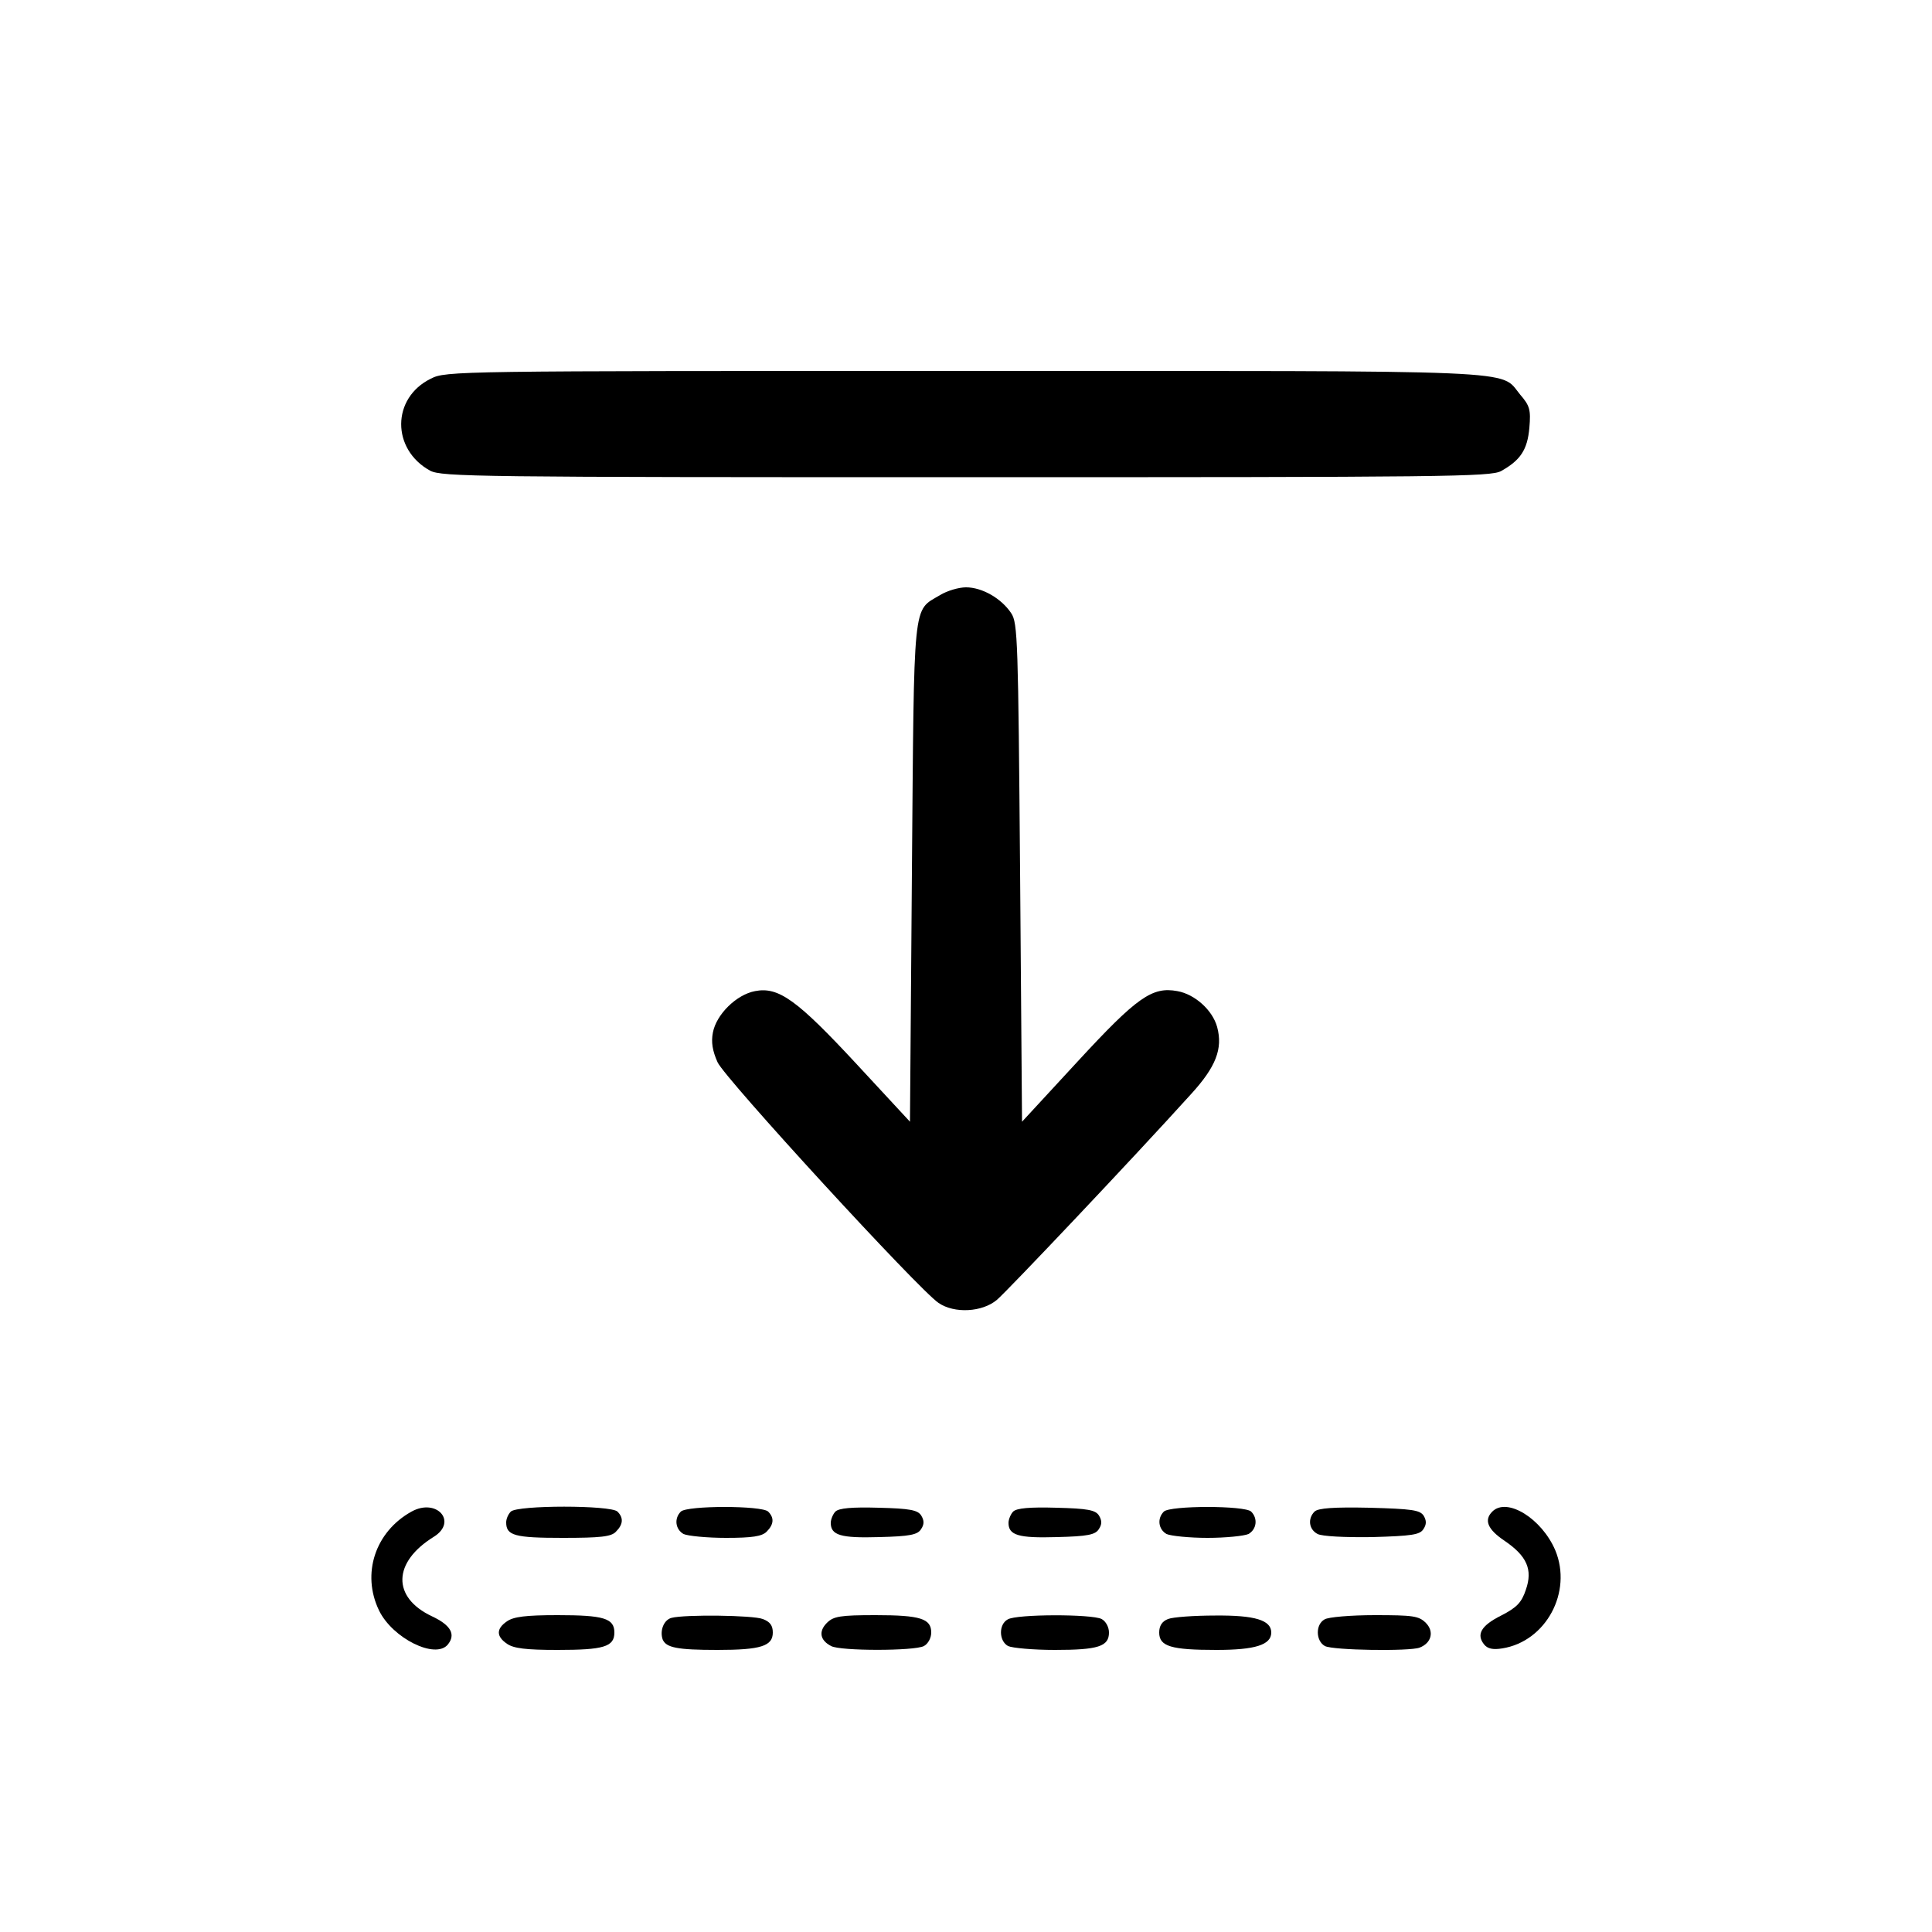
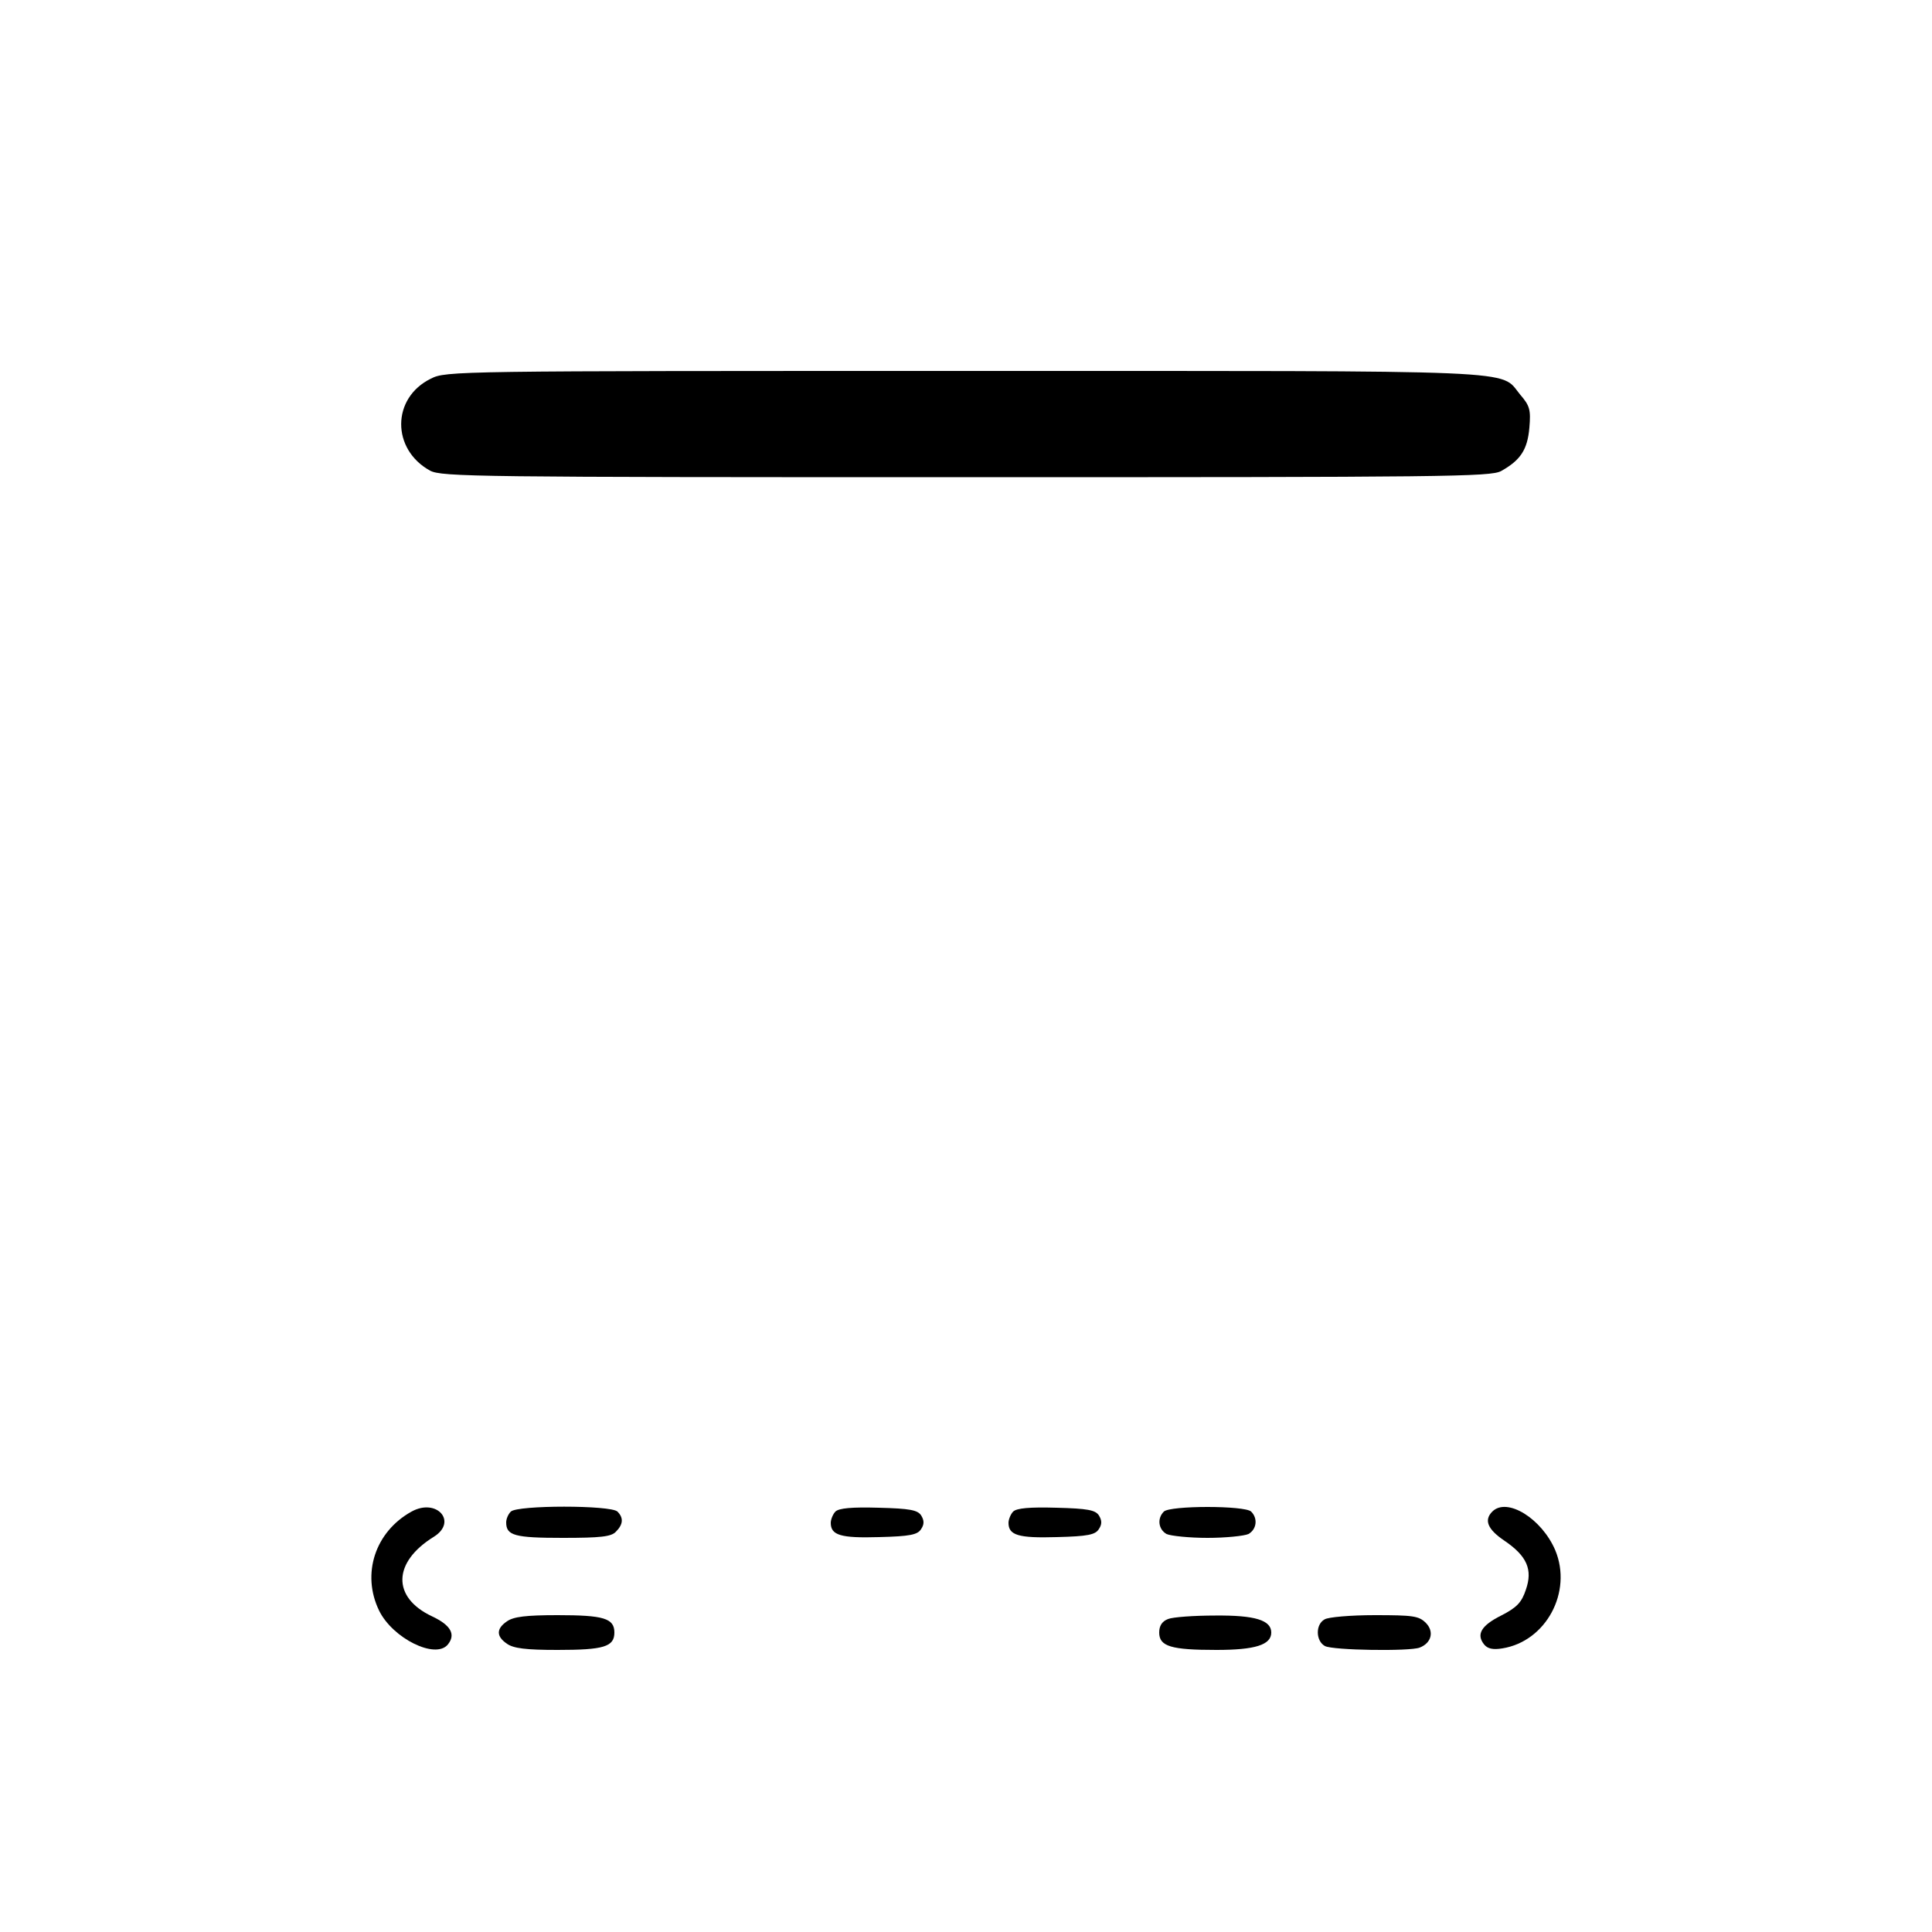
<svg xmlns="http://www.w3.org/2000/svg" version="1.0" width="500pt" height="500pt" viewBox="0 0 500 500" preserveAspectRatio="xMidYMid meet">
  <g transform="translate(0,500) scale(0.1,-0.1)" fill="#000000" stroke="none">
    <path d="M1115 4020 c-102 -50 -102 -183 -2 -238 30 -16 121 -17 1387 -17 1240 0 1358 1 1385 16 50 28 68 55 73 112 4 47 1 57 -24 86 -54 65 36 61 -1436 61 -1322 0 -1344 0 -1383 -20z" />
-     <path d="M2433 3460 c-72 -43 -67 -2 -73 -719 l-5 -644 -138 149 c-154 166 -202 201 -263 189 -48 -9 -100 -60 -109 -107 -5 -25 -1 -48 12 -77 18 -41 521 -589 572 -623 41 -28 113 -24 151 8 27 23 352 366 502 532 65 71 83 118 68 174 -12 44 -58 85 -103 93 -65 12 -104 -15 -258 -182 l-144 -156 -5 644 c-5 600 -6 647 -23 672 -25 38 -75 67 -117 67 -19 0 -49 -9 -67 -20z" />
    <path d="M1065 1088 c-94 -52 -130 -161 -84 -256 35 -72 146 -127 178 -88 21 26 8 50 -41 73 -104 49 -102 140 5 206 62 39 7 101 -58 65z" />
    <path d="M1322 1088 c-7 -7 -12 -19 -12 -28 0 -34 22 -40 146 -40 98 0 126 3 138 16 19 19 20 36 4 52 -17 17 -259 17 -276 0z" />
-     <path d="M1762 1088 c-18 -18 -14 -46 7 -58 11 -5 60 -10 110 -10 68 0 93 4 105 16 19 19 20 36 4 52 -16 16 -210 16 -226 0z" />
    <path d="M2162 1088 c-6 -6 -12 -20 -12 -29 0 -32 25 -40 125 -37 80 2 100 6 109 21 8 12 8 22 0 35 -9 14 -29 18 -110 20 -69 2 -103 -1 -112 -10z" />
    <path d="M2622 1088 c-6 -6 -12 -20 -12 -29 0 -32 25 -40 125 -37 80 2 100 6 109 21 8 12 8 22 0 35 -9 14 -29 18 -110 20 -69 2 -103 -1 -112 -10z" />
    <path d="M3012 1088 c-18 -18 -14 -46 7 -58 11 -5 59 -10 106 -10 47 0 95 5 106 10 21 12 25 40 7 58 -16 16 -210 16 -226 0z" />
-     <path d="M3402 1088 c-18 -18 -15 -46 8 -58 12 -6 69 -9 141 -8 103 3 124 6 133 21 8 12 8 22 0 35 -10 14 -30 17 -140 20 -92 2 -133 -1 -142 -10z" />
+     <path d="M3402 1088 z" />
    <path d="M3862 1088 c-22 -22 -12 -46 31 -75 59 -40 74 -75 56 -127 -11 -33 -23 -46 -64 -67 -52 -26 -65 -49 -44 -75 9 -11 23 -14 47 -10 113 18 182 146 137 254 -35 82 -125 138 -163 100z" />
    <path d="M1312 804 c-28 -19 -28 -39 0 -58 17 -12 49 -16 131 -16 119 0 147 8 147 45 0 37 -28 45 -147 45 -82 0 -114 -4 -131 -16z" />
-     <path d="M1738 813 c-20 -5 -31 -33 -23 -56 9 -21 37 -27 142 -27 112 0 143 10 143 45 0 18 -7 28 -26 35 -25 10 -202 12 -236 3z" />
-     <path d="M2140 800 c-22 -22 -18 -45 11 -60 24 -13 215 -13 240 0 11 6 19 21 19 35 0 36 -28 45 -144 45 -92 0 -109 -3 -126 -20z" />
-     <path d="M2608 809 c-24 -13 -23 -56 1 -69 11 -5 65 -10 121 -10 112 0 140 9 140 45 0 14 -8 29 -19 35 -25 13 -220 13 -243 -1z" />
    <path d="M3023 810 c-16 -6 -23 -18 -23 -35 0 -36 31 -45 148 -45 100 0 142 13 142 45 0 32 -42 45 -145 44 -55 0 -110 -4 -122 -9z" />
    <path d="M3428 809 c-24 -13 -23 -56 1 -69 21 -11 219 -14 245 -4 31 12 38 42 16 64 -18 18 -33 20 -132 20 -62 0 -121 -5 -130 -11z" />
  </g>
</svg>